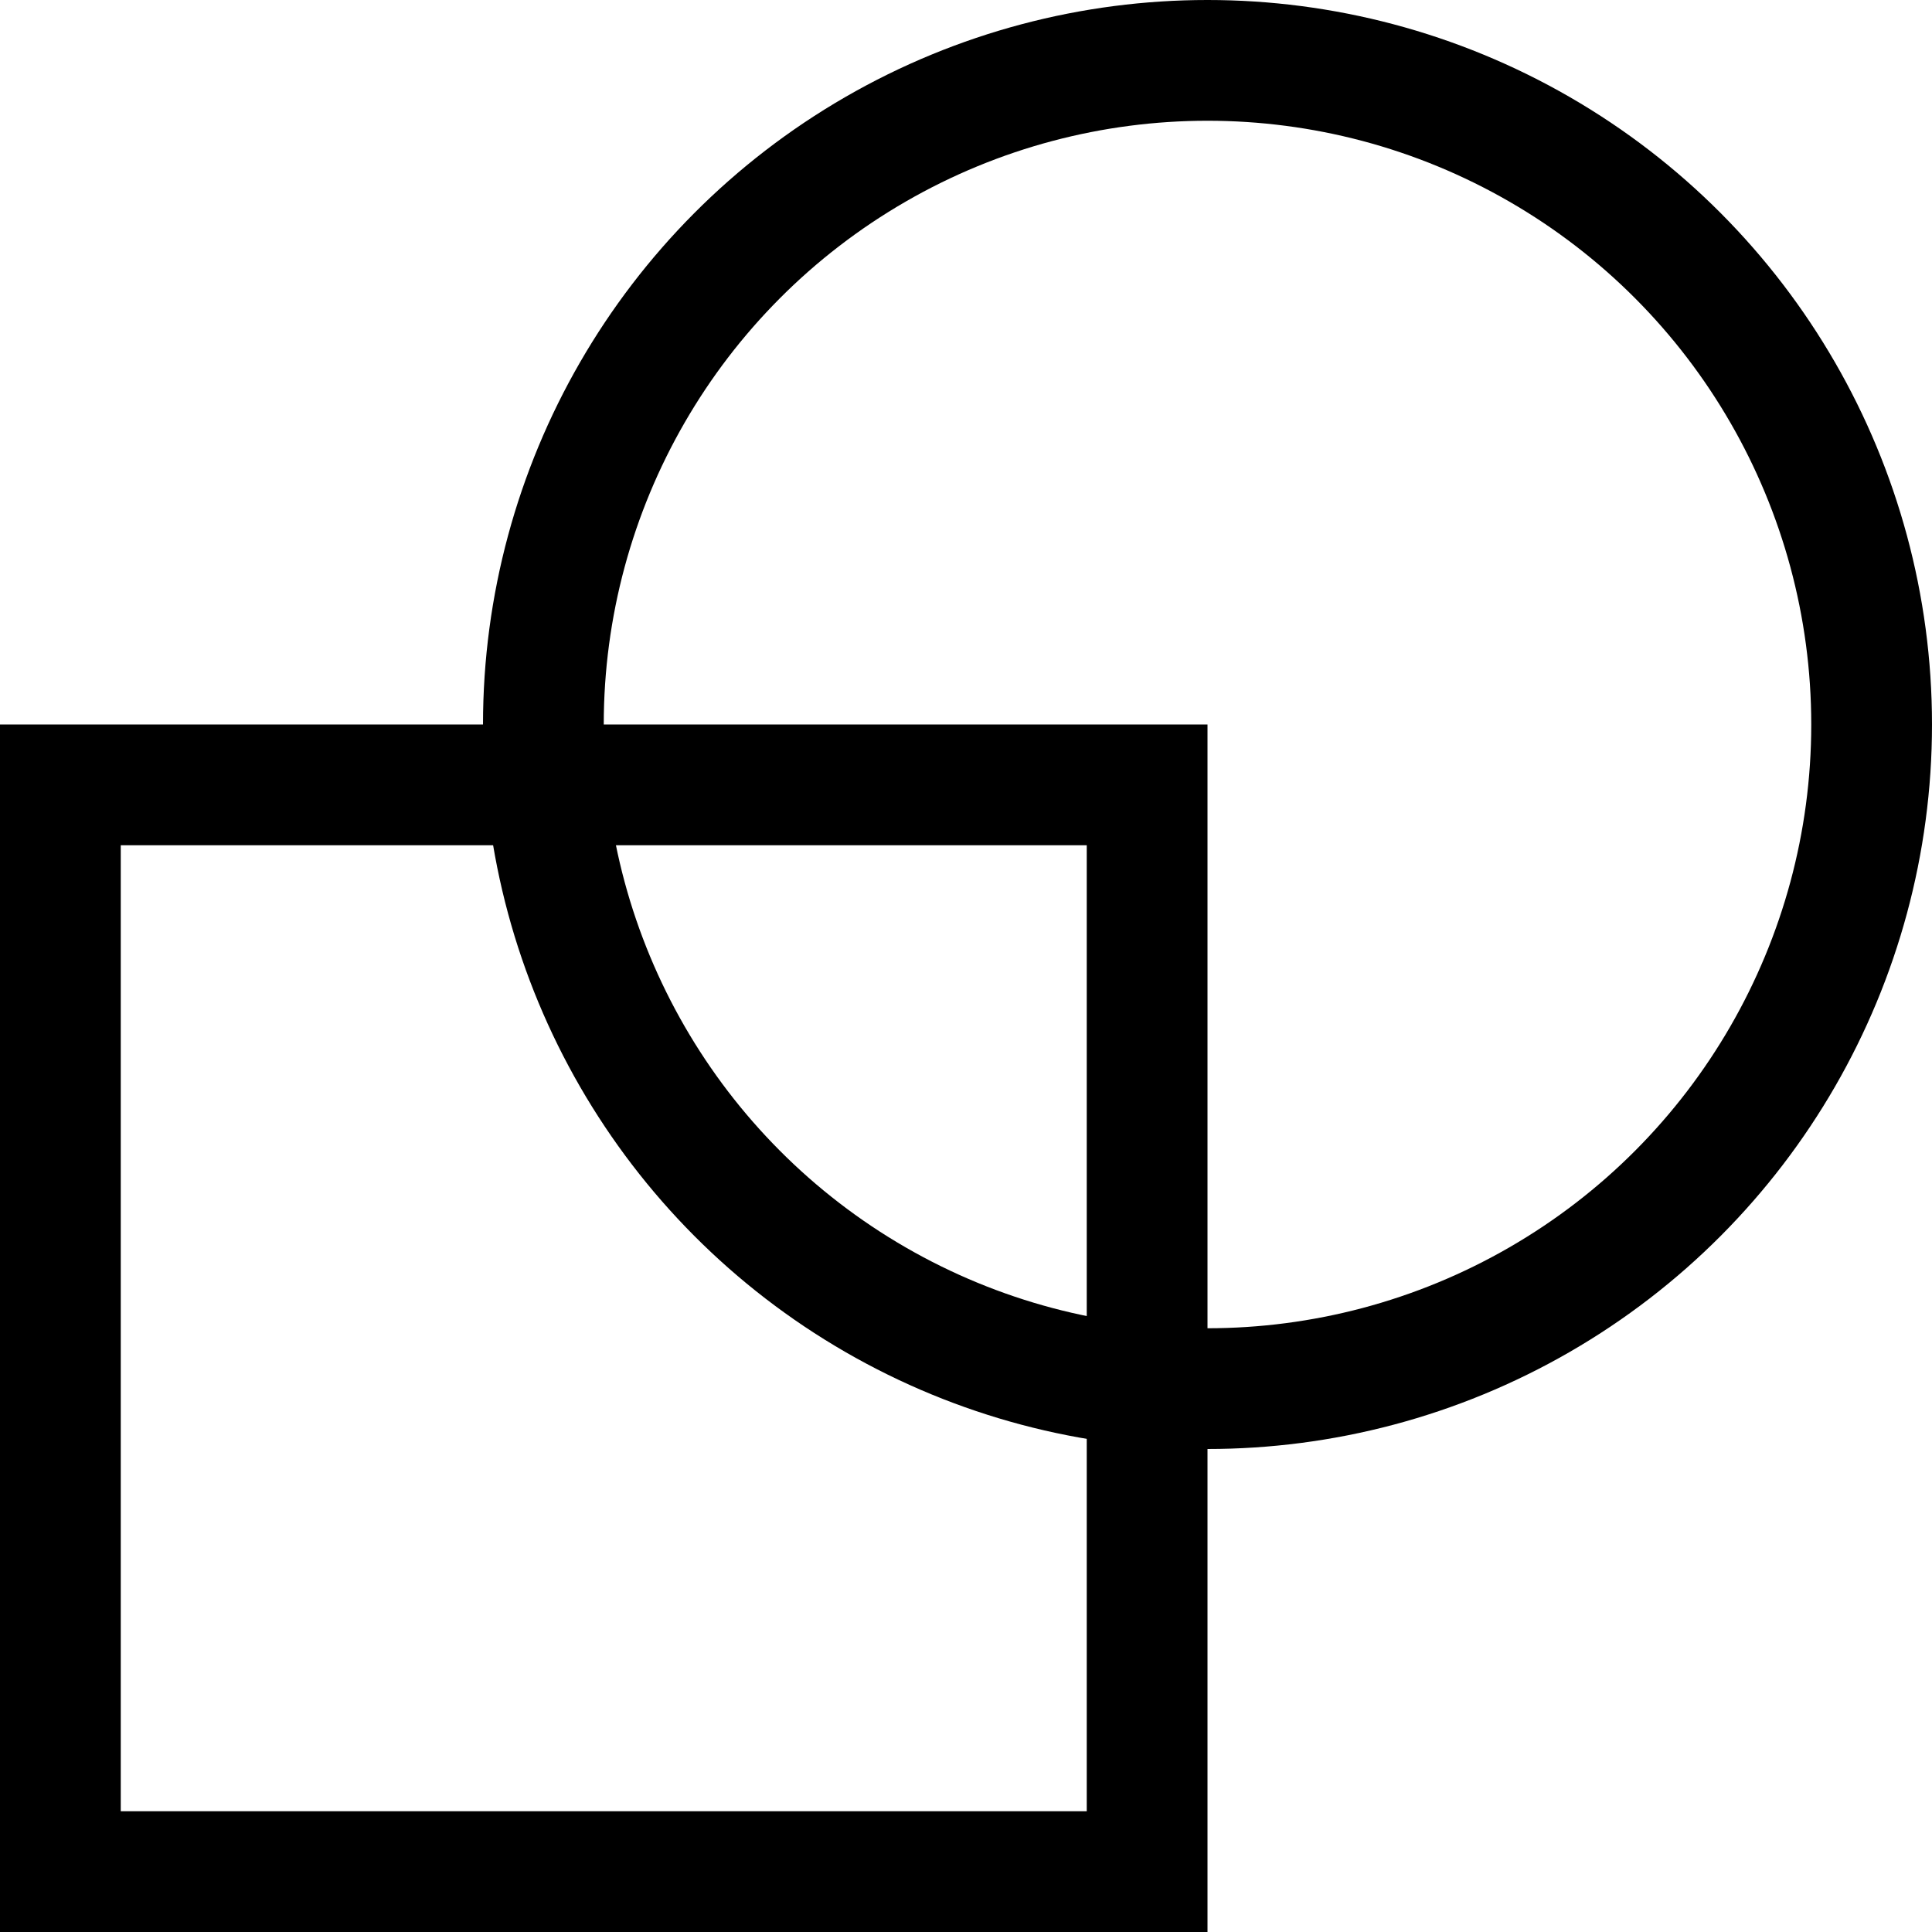
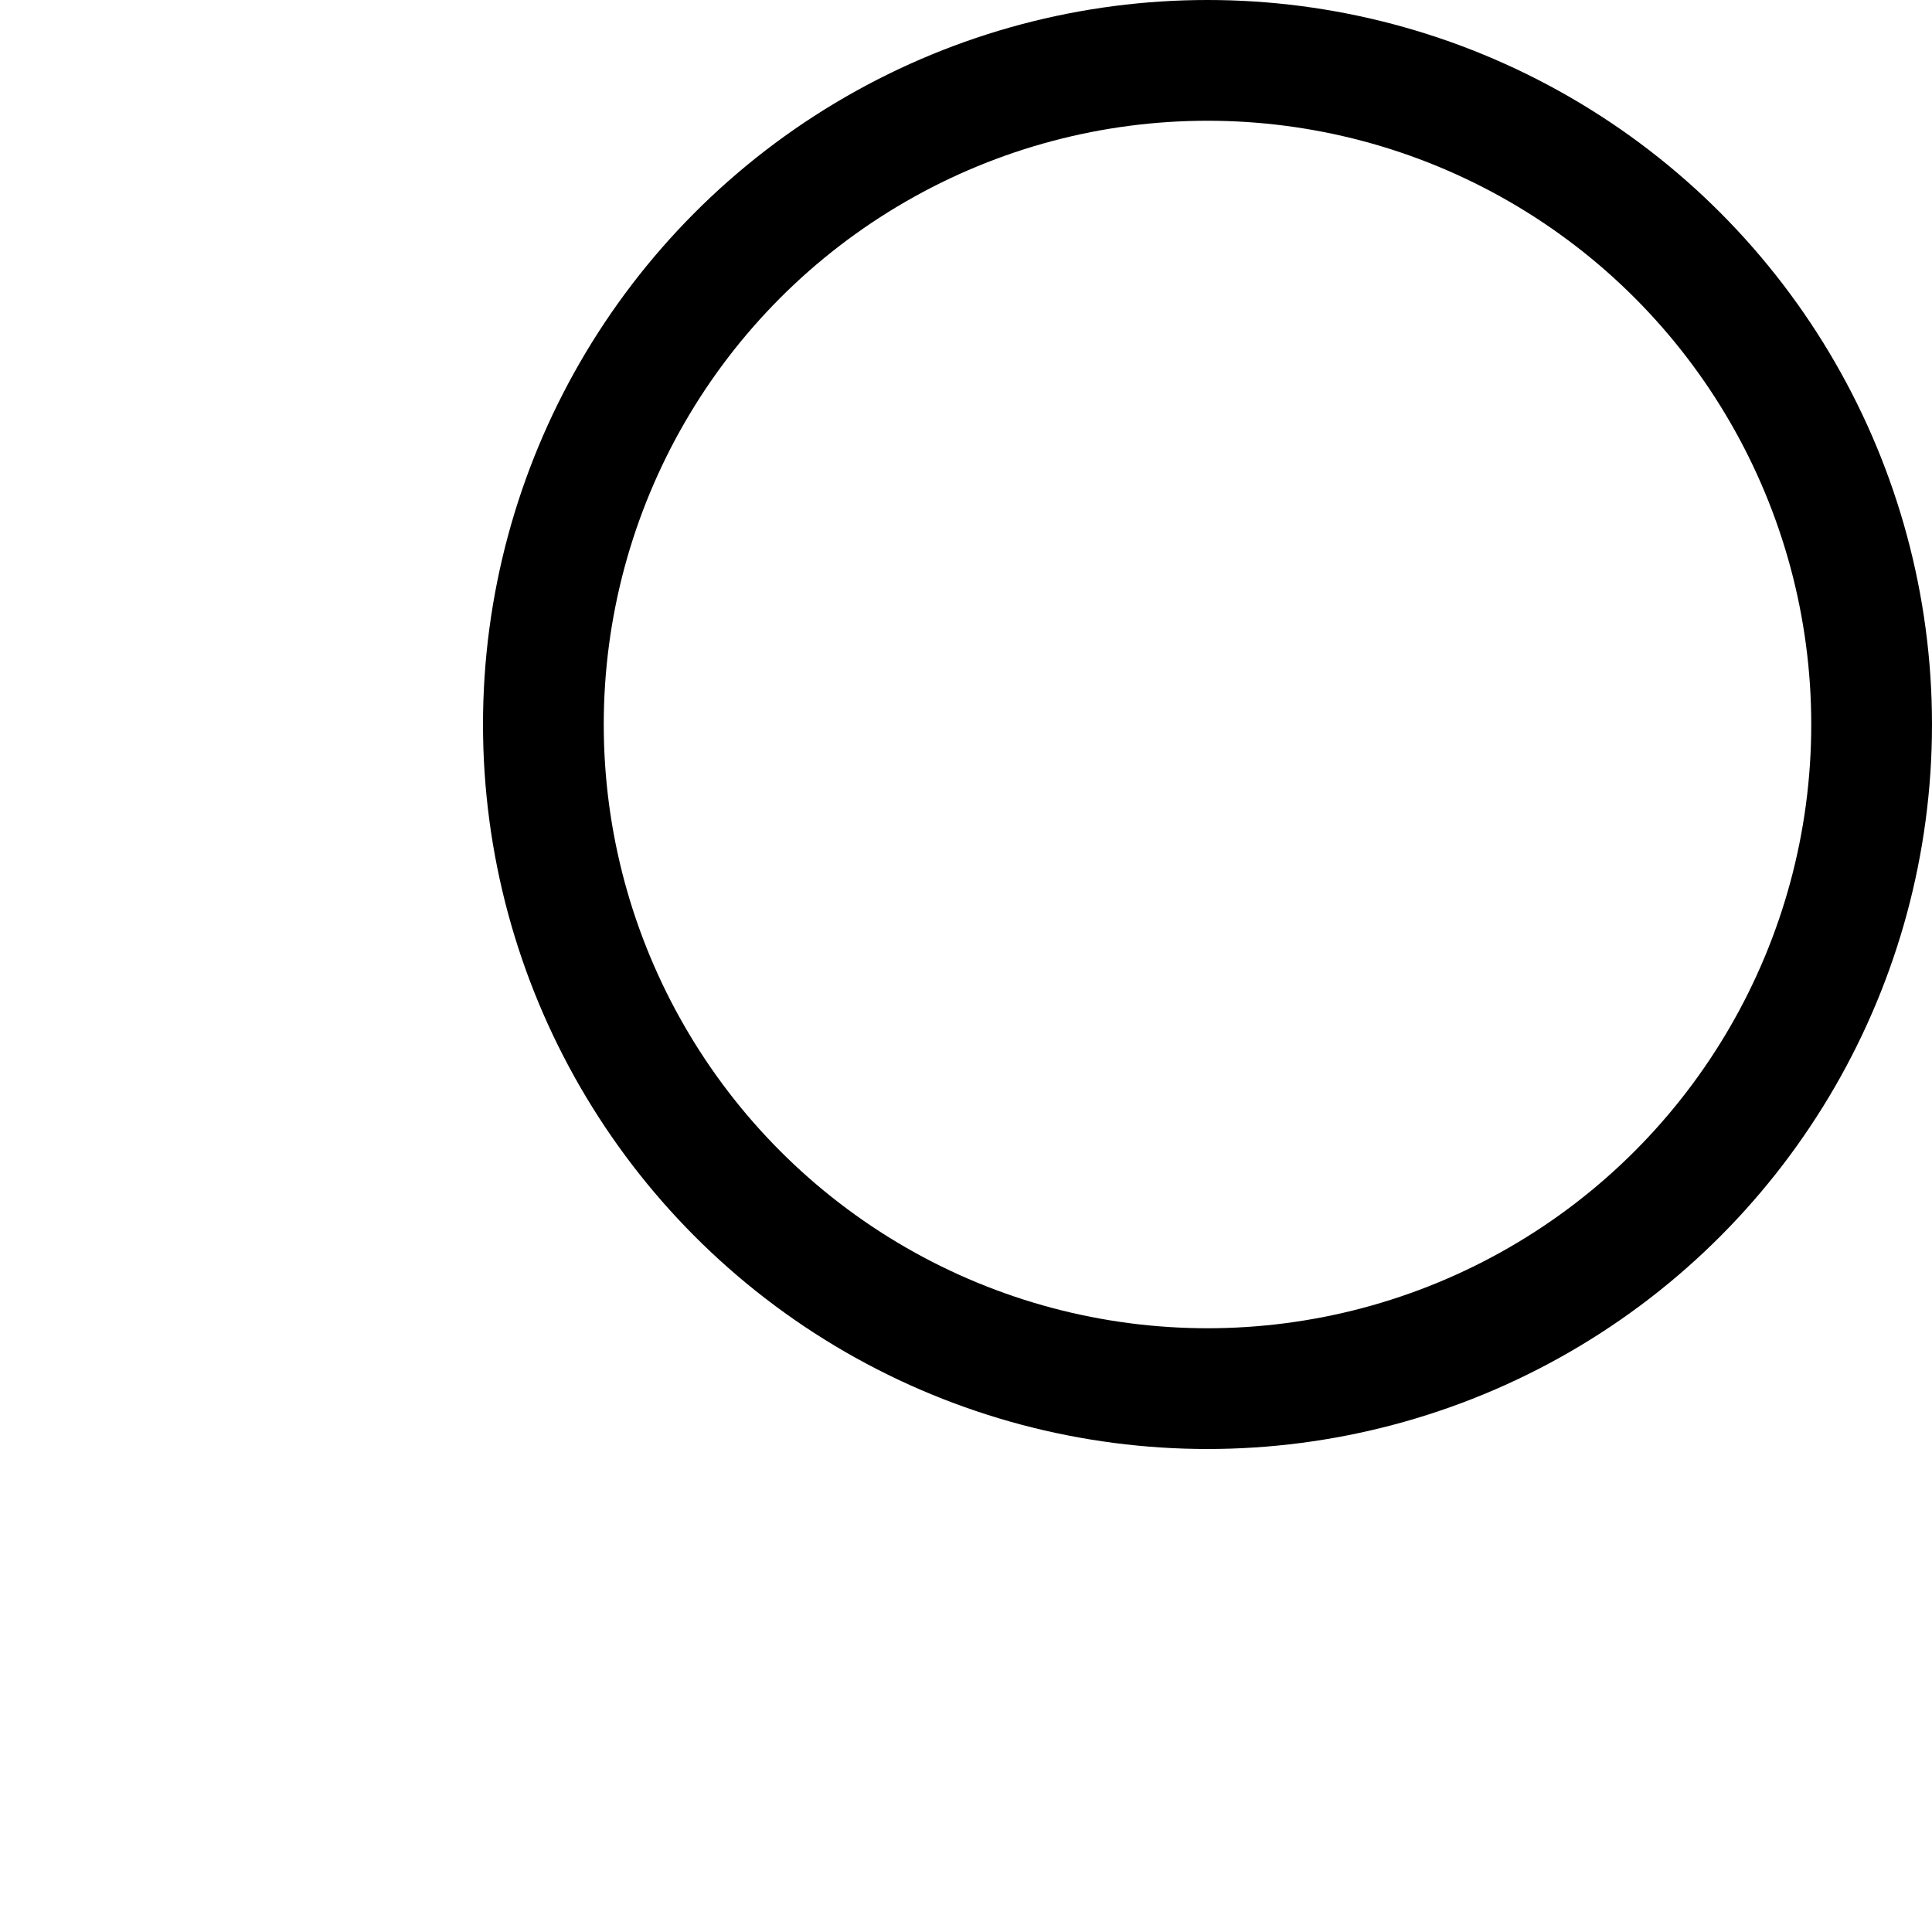
<svg xmlns="http://www.w3.org/2000/svg" width="32" height="32" viewBox="0 0 32 32" fill="none">
  <g clip-path="url(#clip0_1631_8603)">
-     <rect x="1" y="13" width="18" height="18" stroke="black" stroke-width="2" />
    <circle cx="20" cy="12" r="11" stroke="black" stroke-width="2" />
  </g>
  <defs>
    <clipPath id="clip0_1631_8603">
      <rect width="32" height="32" fill="white" />
    </clipPath>
  </defs>
</svg>